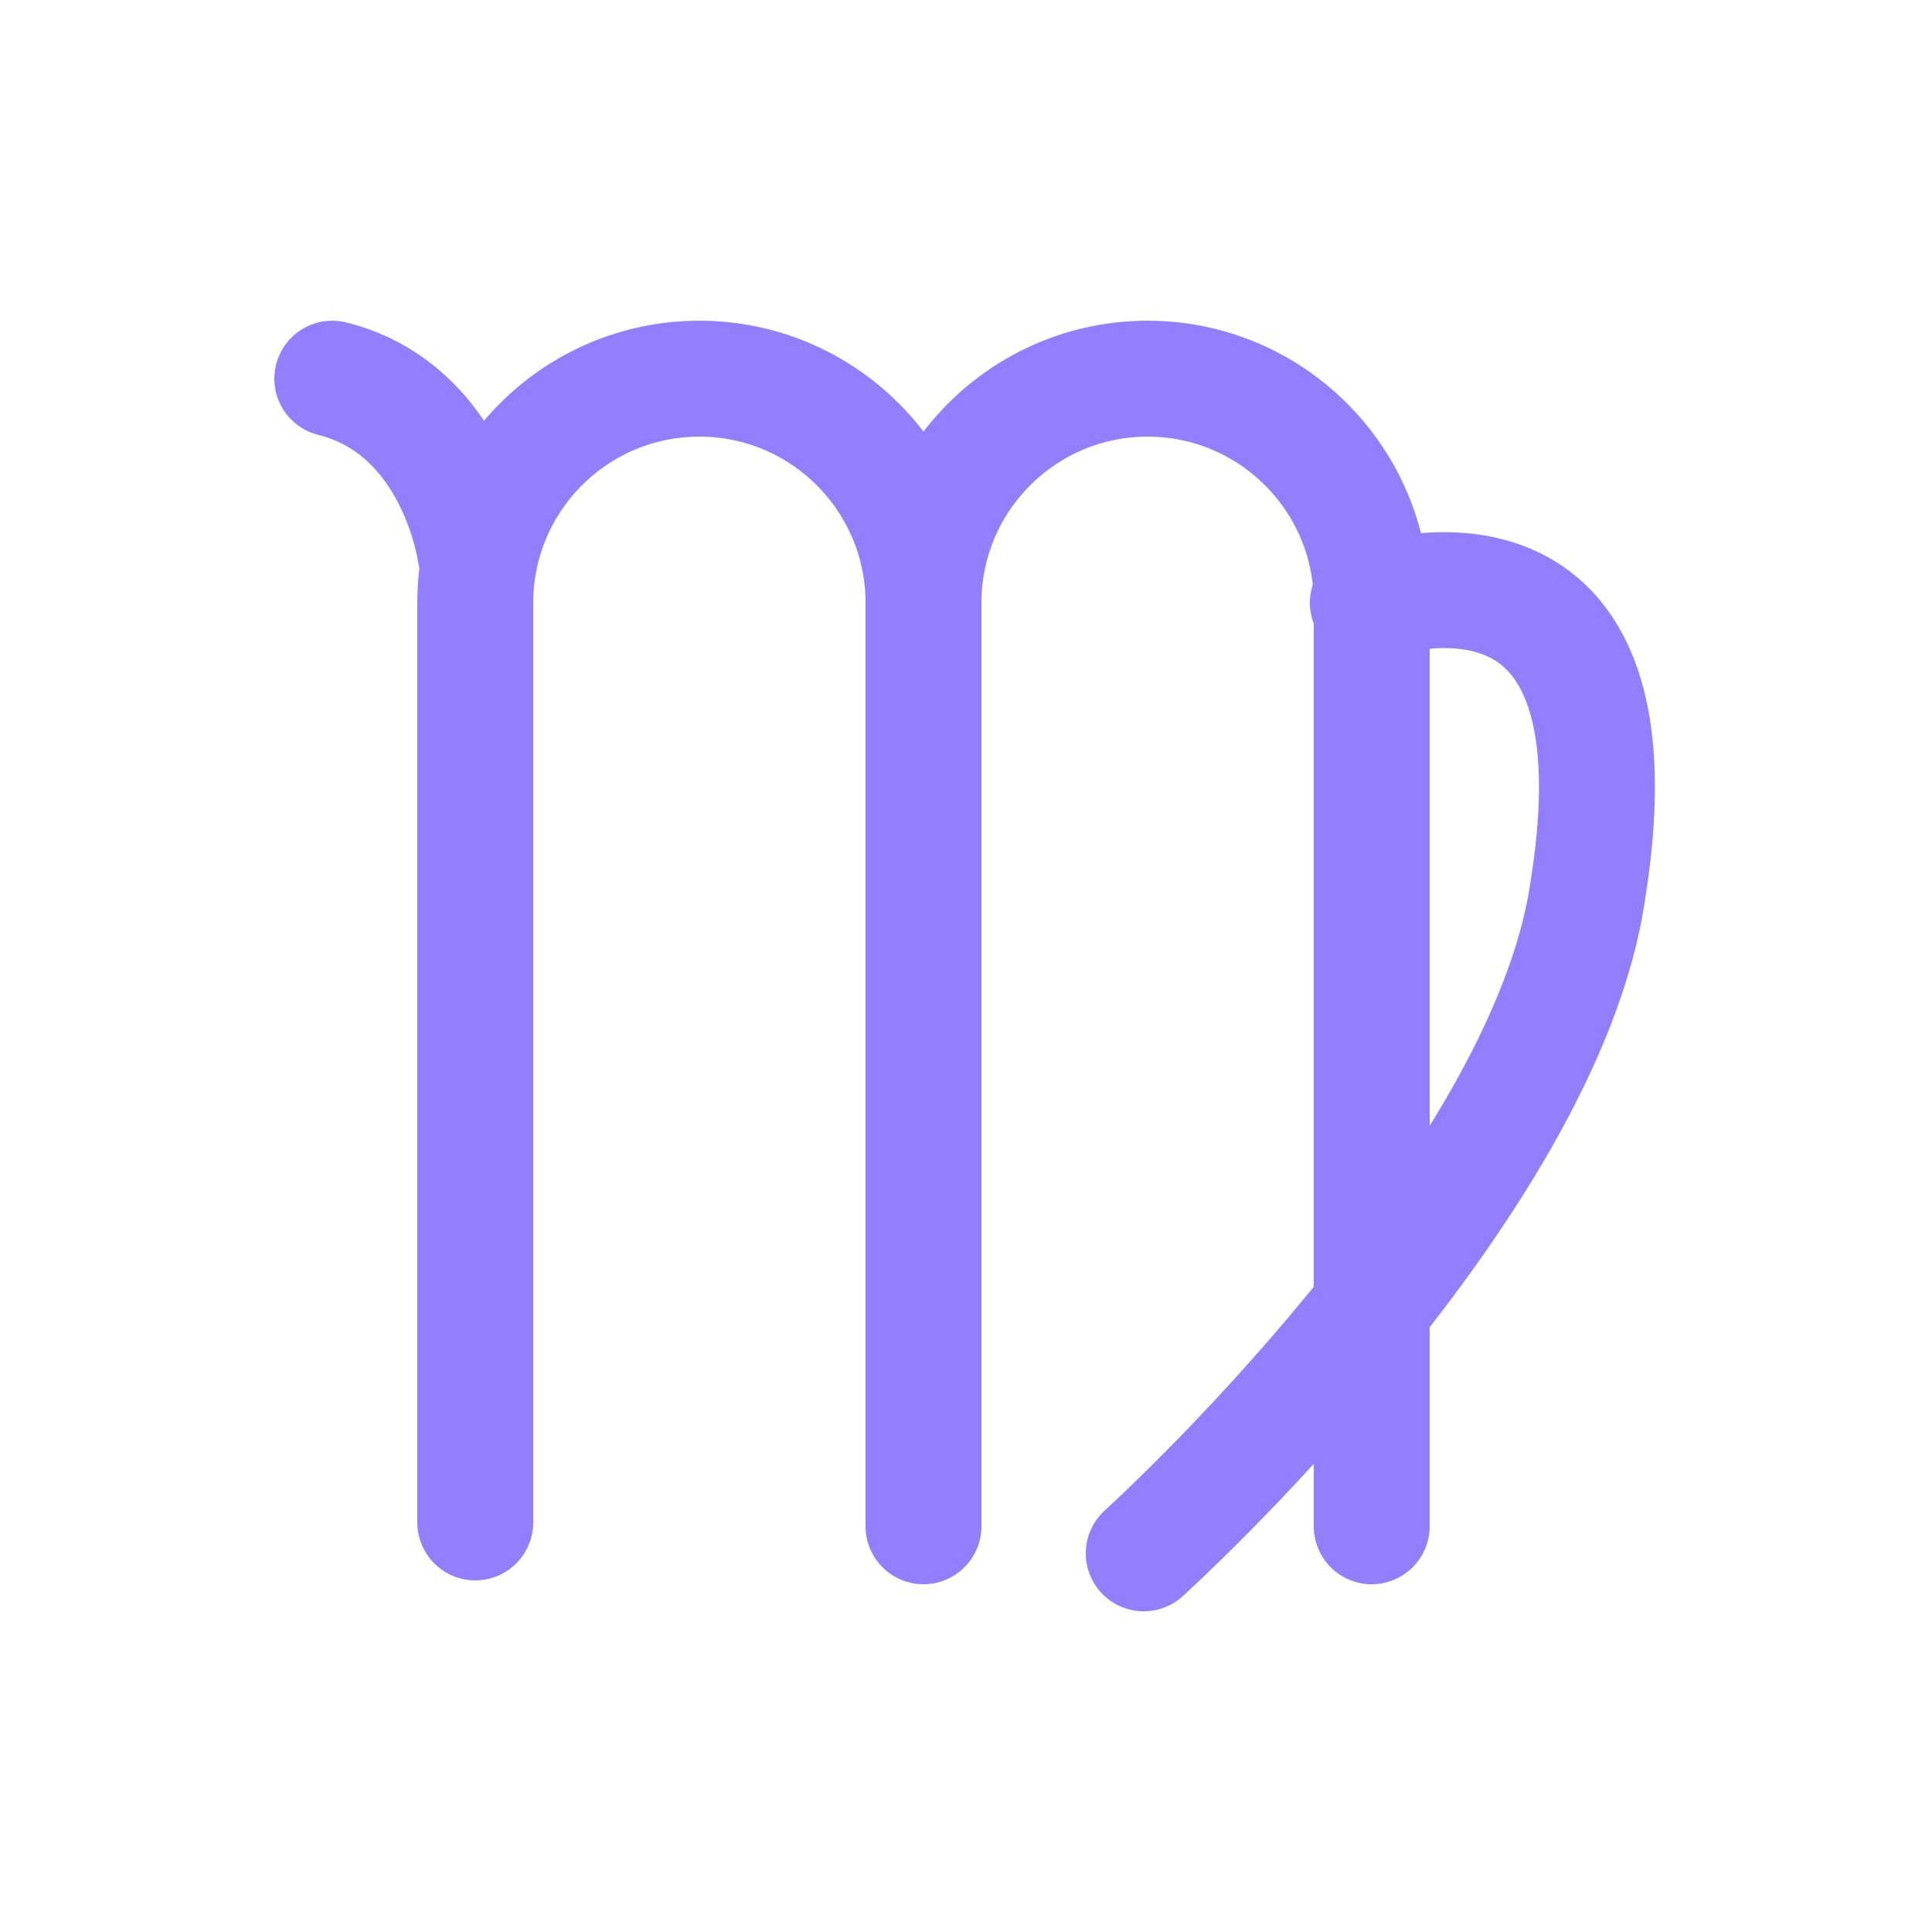
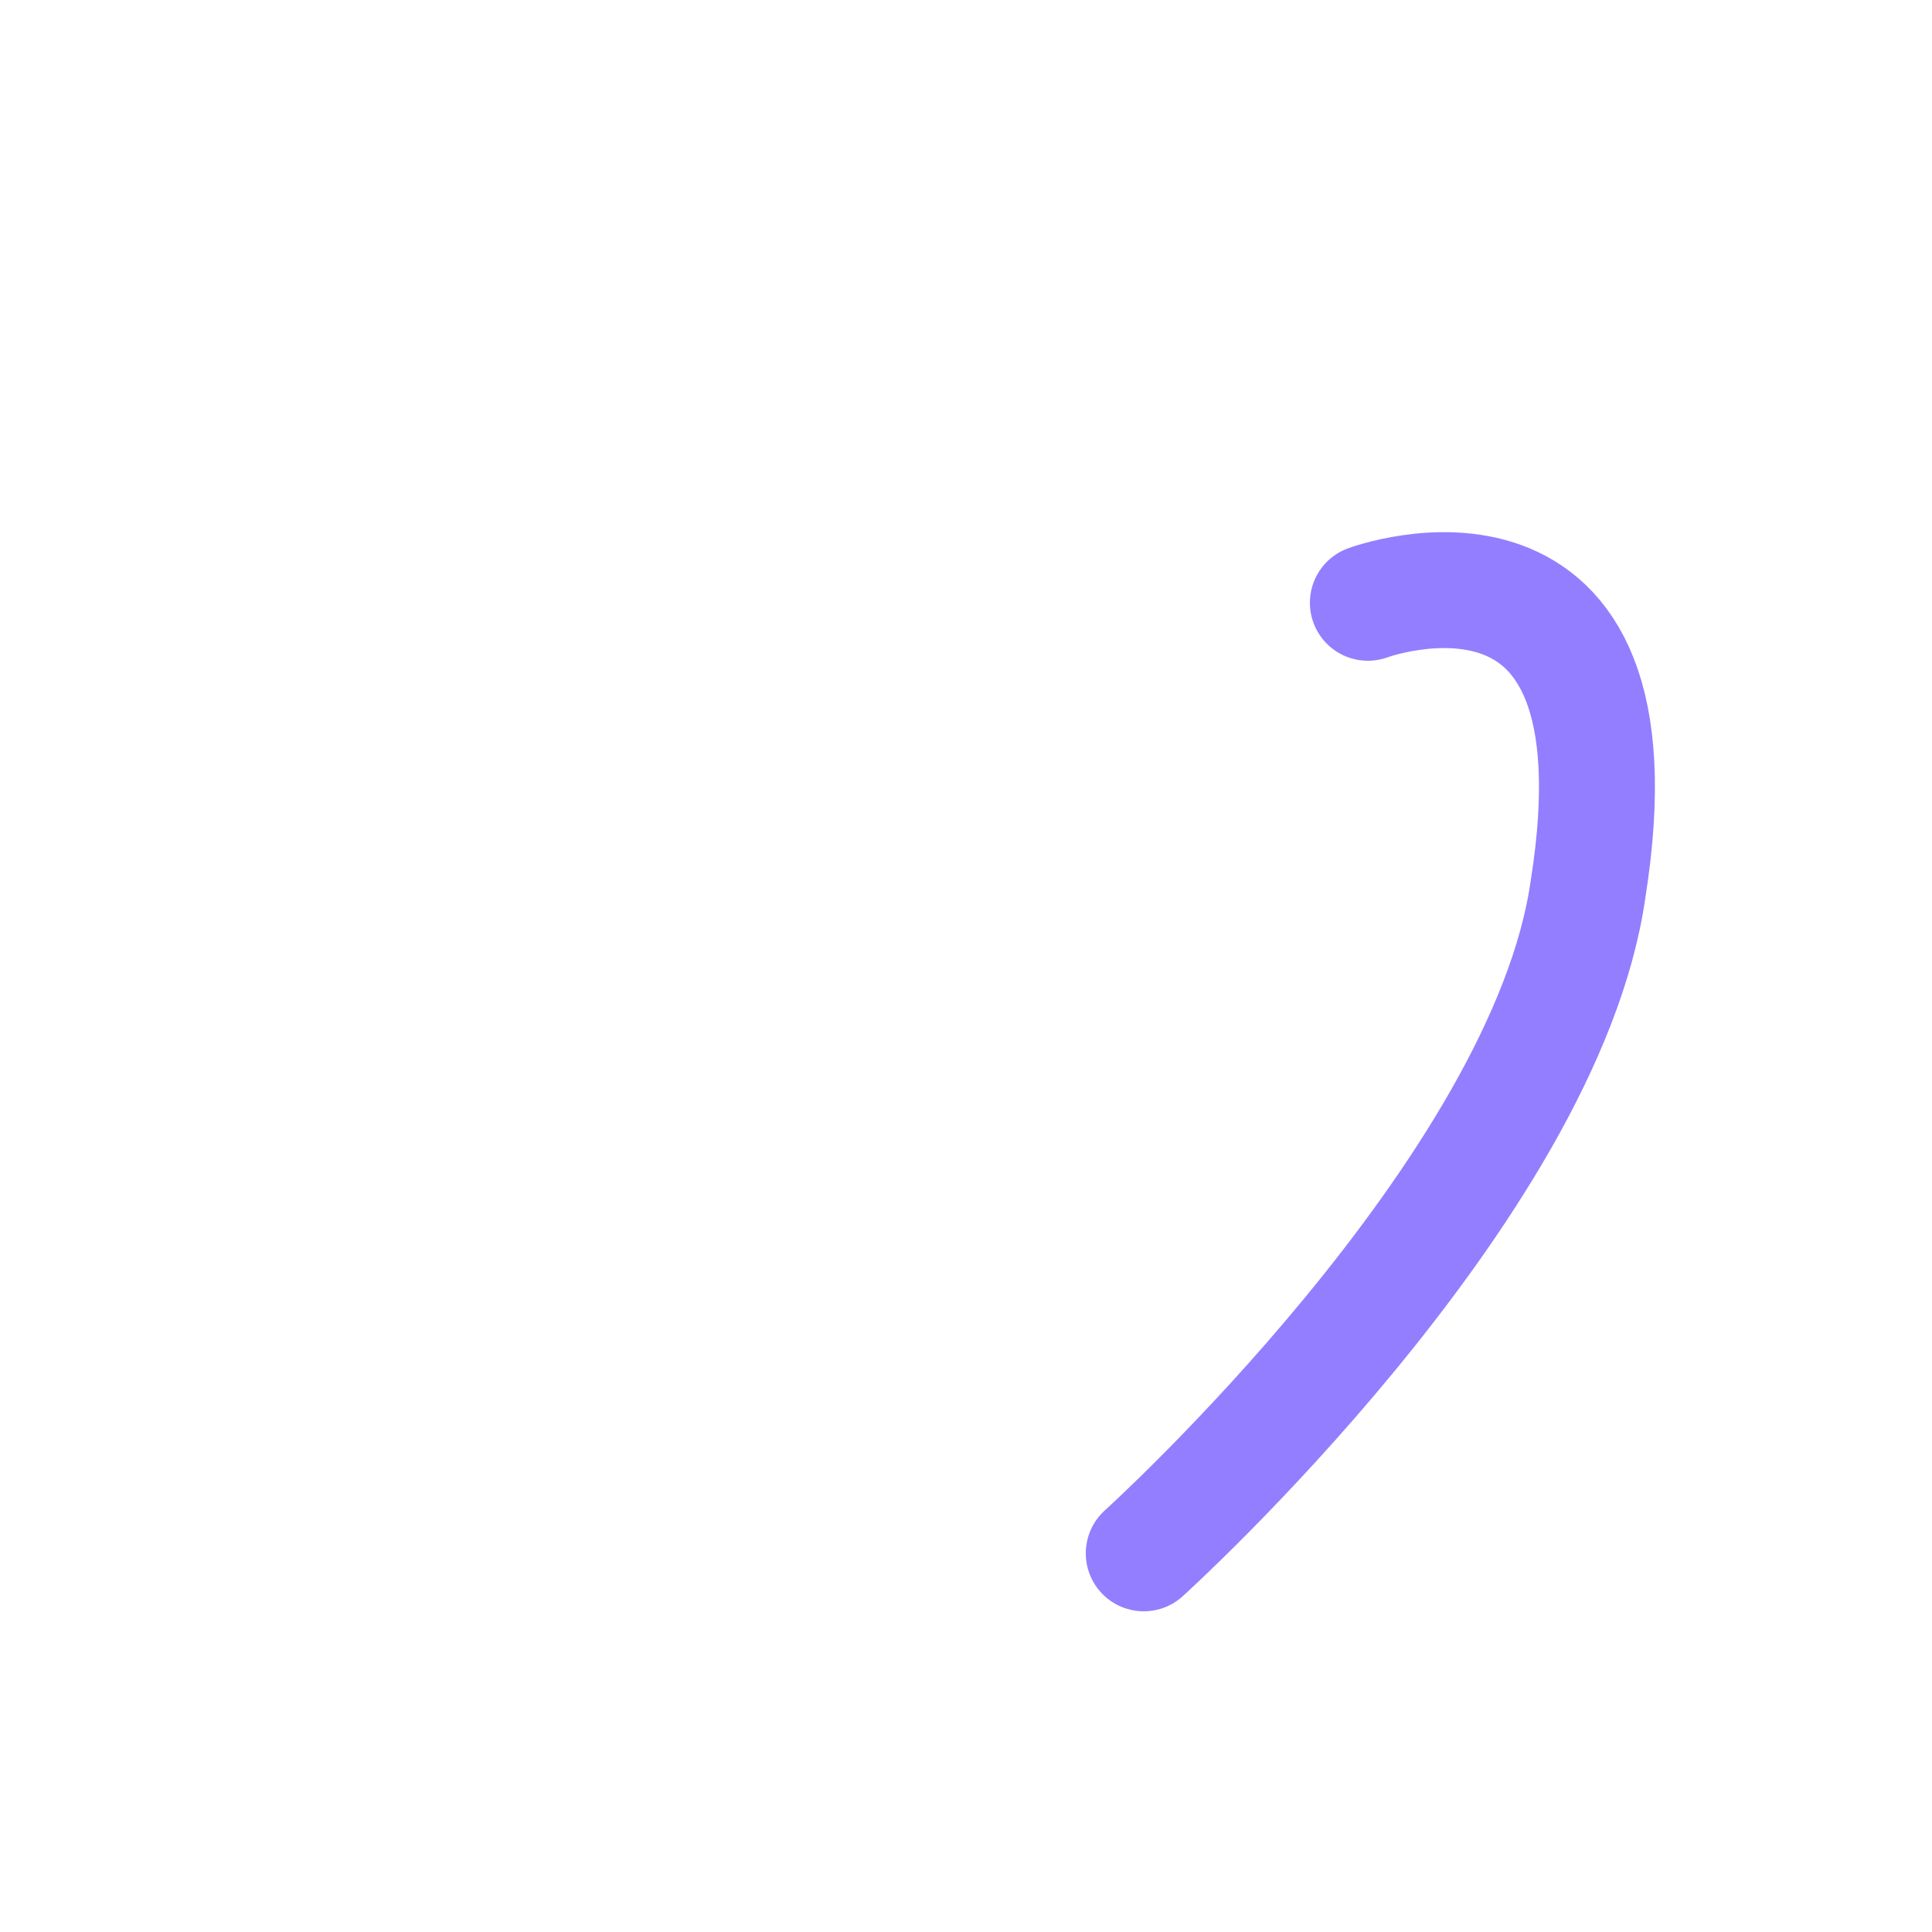
<svg xmlns="http://www.w3.org/2000/svg" version="1.1" id="Layer_1" x="0px" y="0px" viewBox="0 0 50 50" style="enable-background:new 0 0 50 50;" xml:space="preserve">
  <style type="text/css">
	.st0{fill:none;stroke:#937EFF;stroke-width:3;stroke-linecap:round;stroke-linejoin:round;}
</style>
  <g>
-     <path id="Stroke-3" class="st0" d="M12.3,39.4V15.6c0-3.2,2.6-5.8,5.8-5.8s5.8,2.6,5.8,5.8v23.9" />
-     <path id="Stroke-5" class="st0" d="M23.9,39.4V15.6c0-3.2,2.6-5.8,5.8-5.8s5.8,2.6,5.8,5.8v23.9" />
-     <path id="Stroke-7" class="st0" d="M12.3,14.3c0,0-0.5-3.7-3.7-4.5" />
    <path id="Stroke-9" class="st0" d="M35.4,15.6c0,0,7.3-2.7,5.7,7.4C40,30.8,29.6,40.2,29.6,40.2" />
  </g>
</svg>